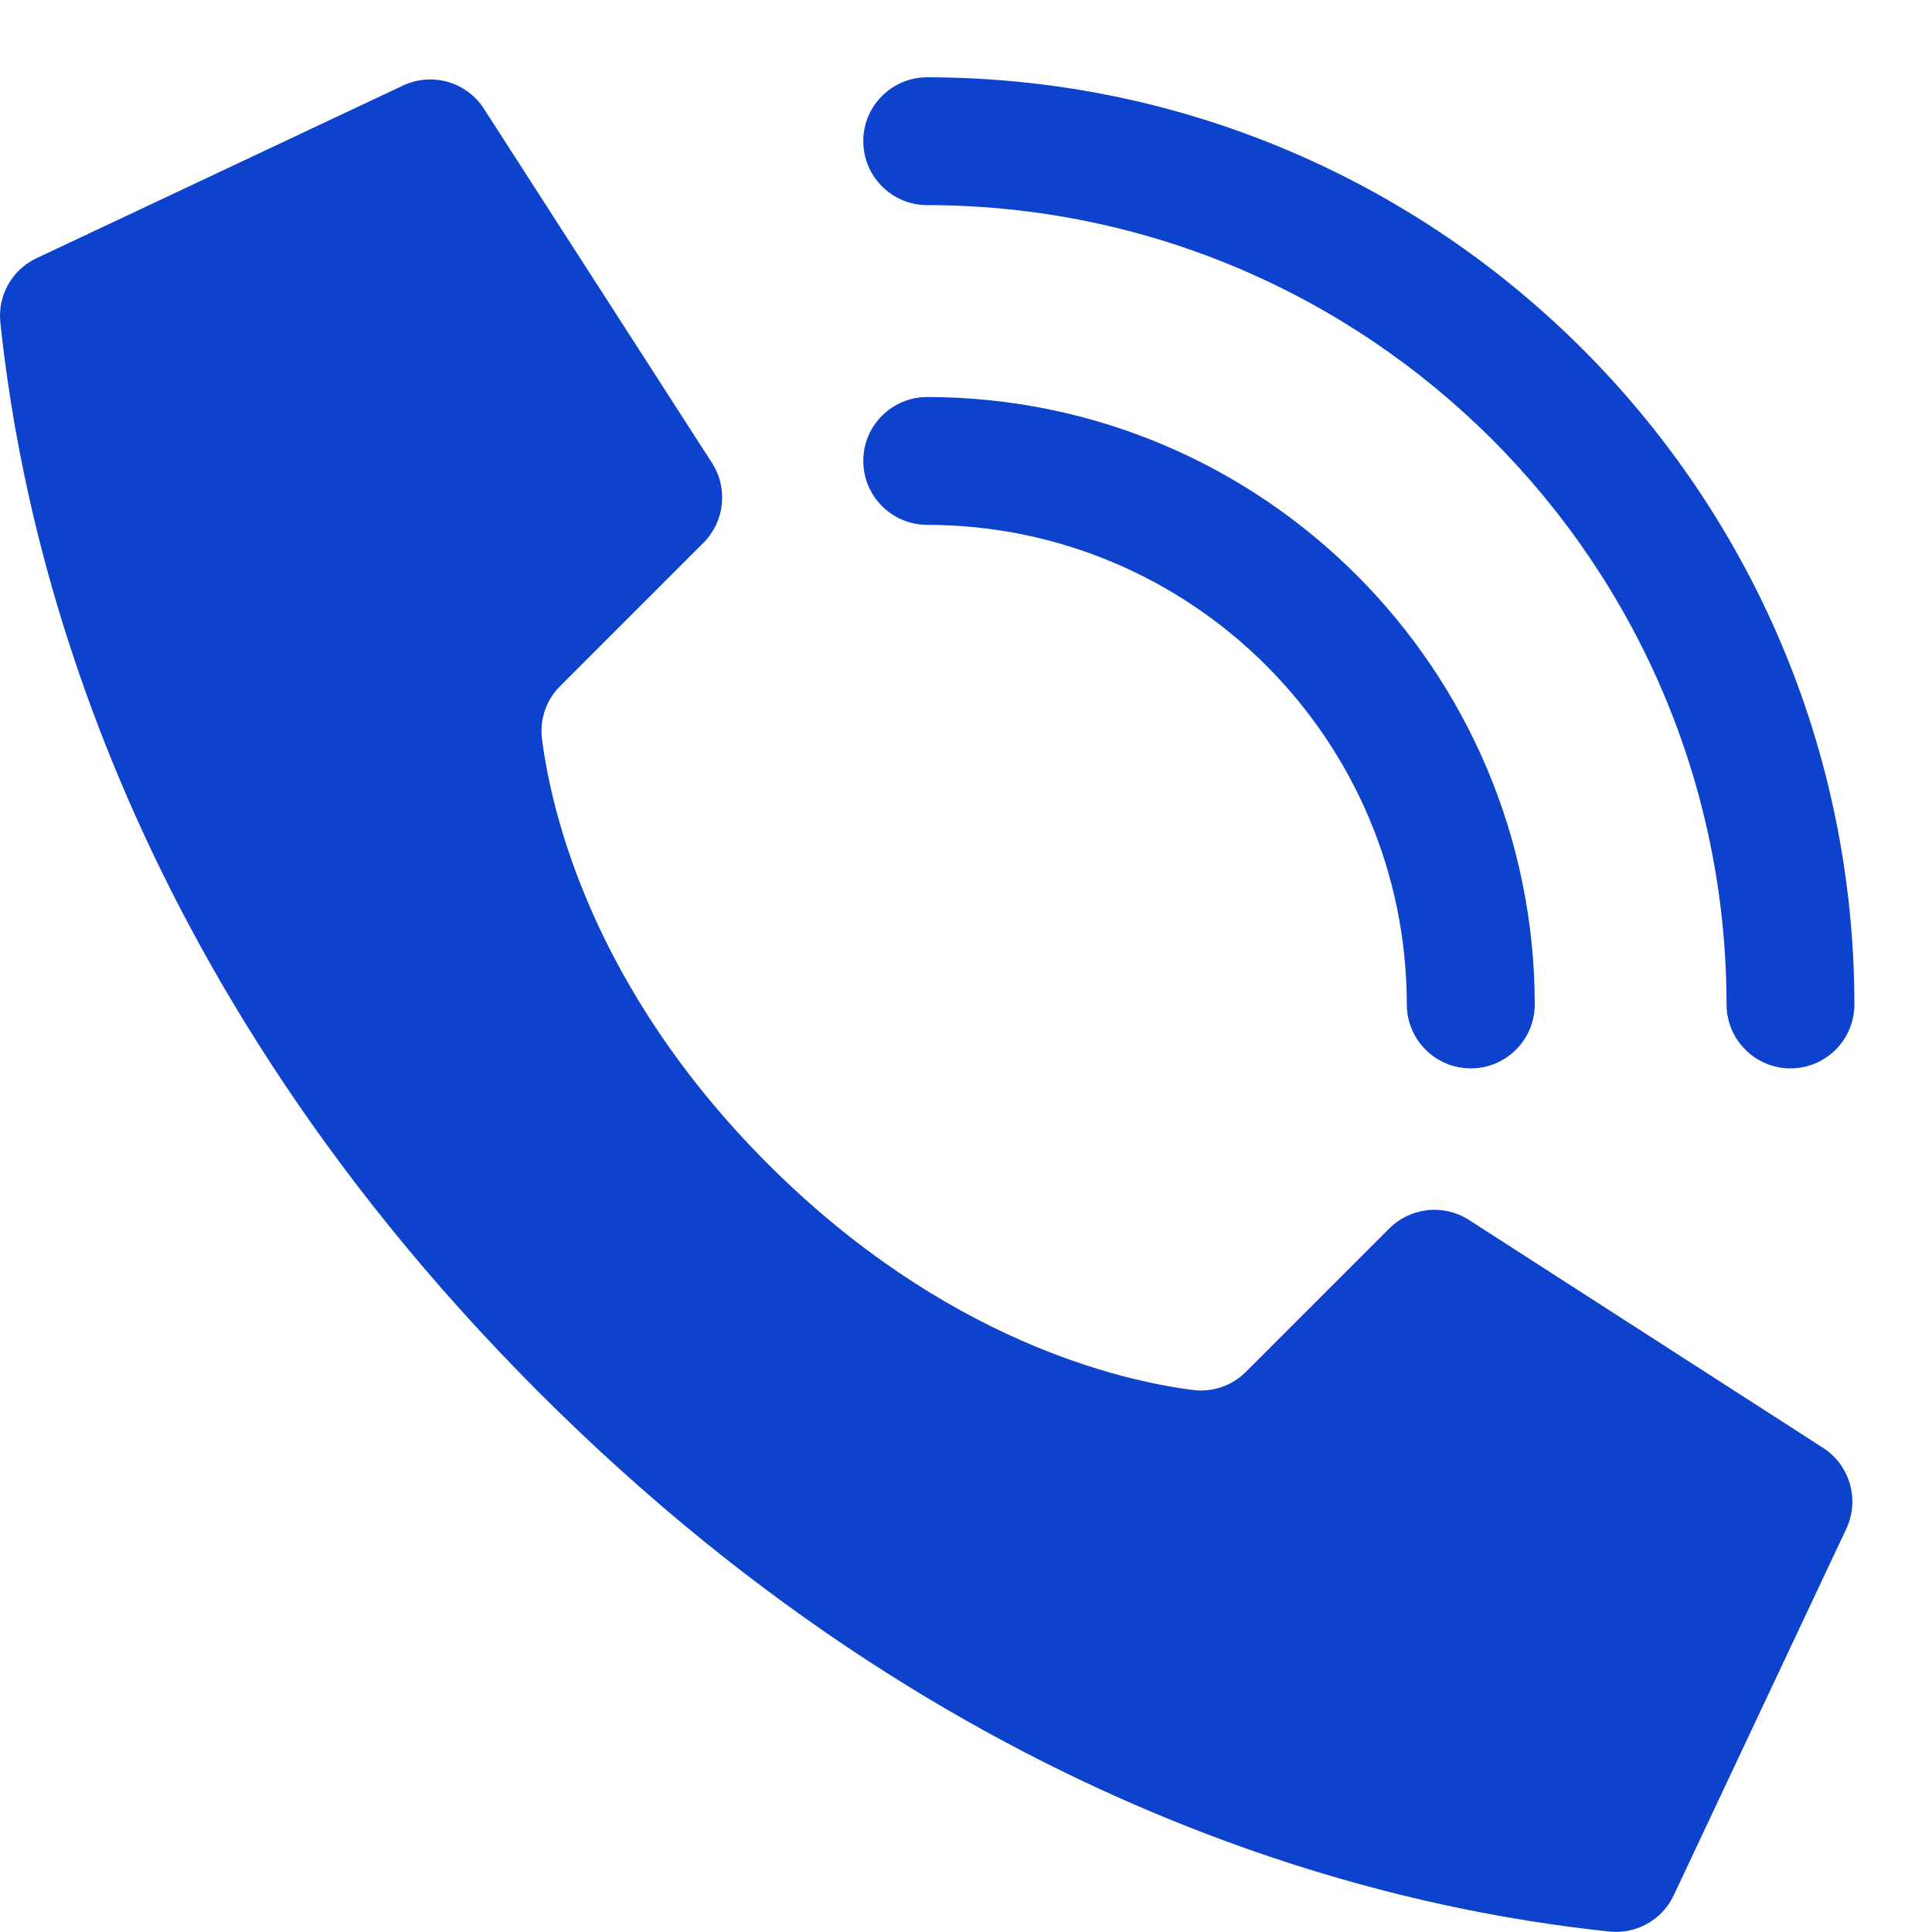
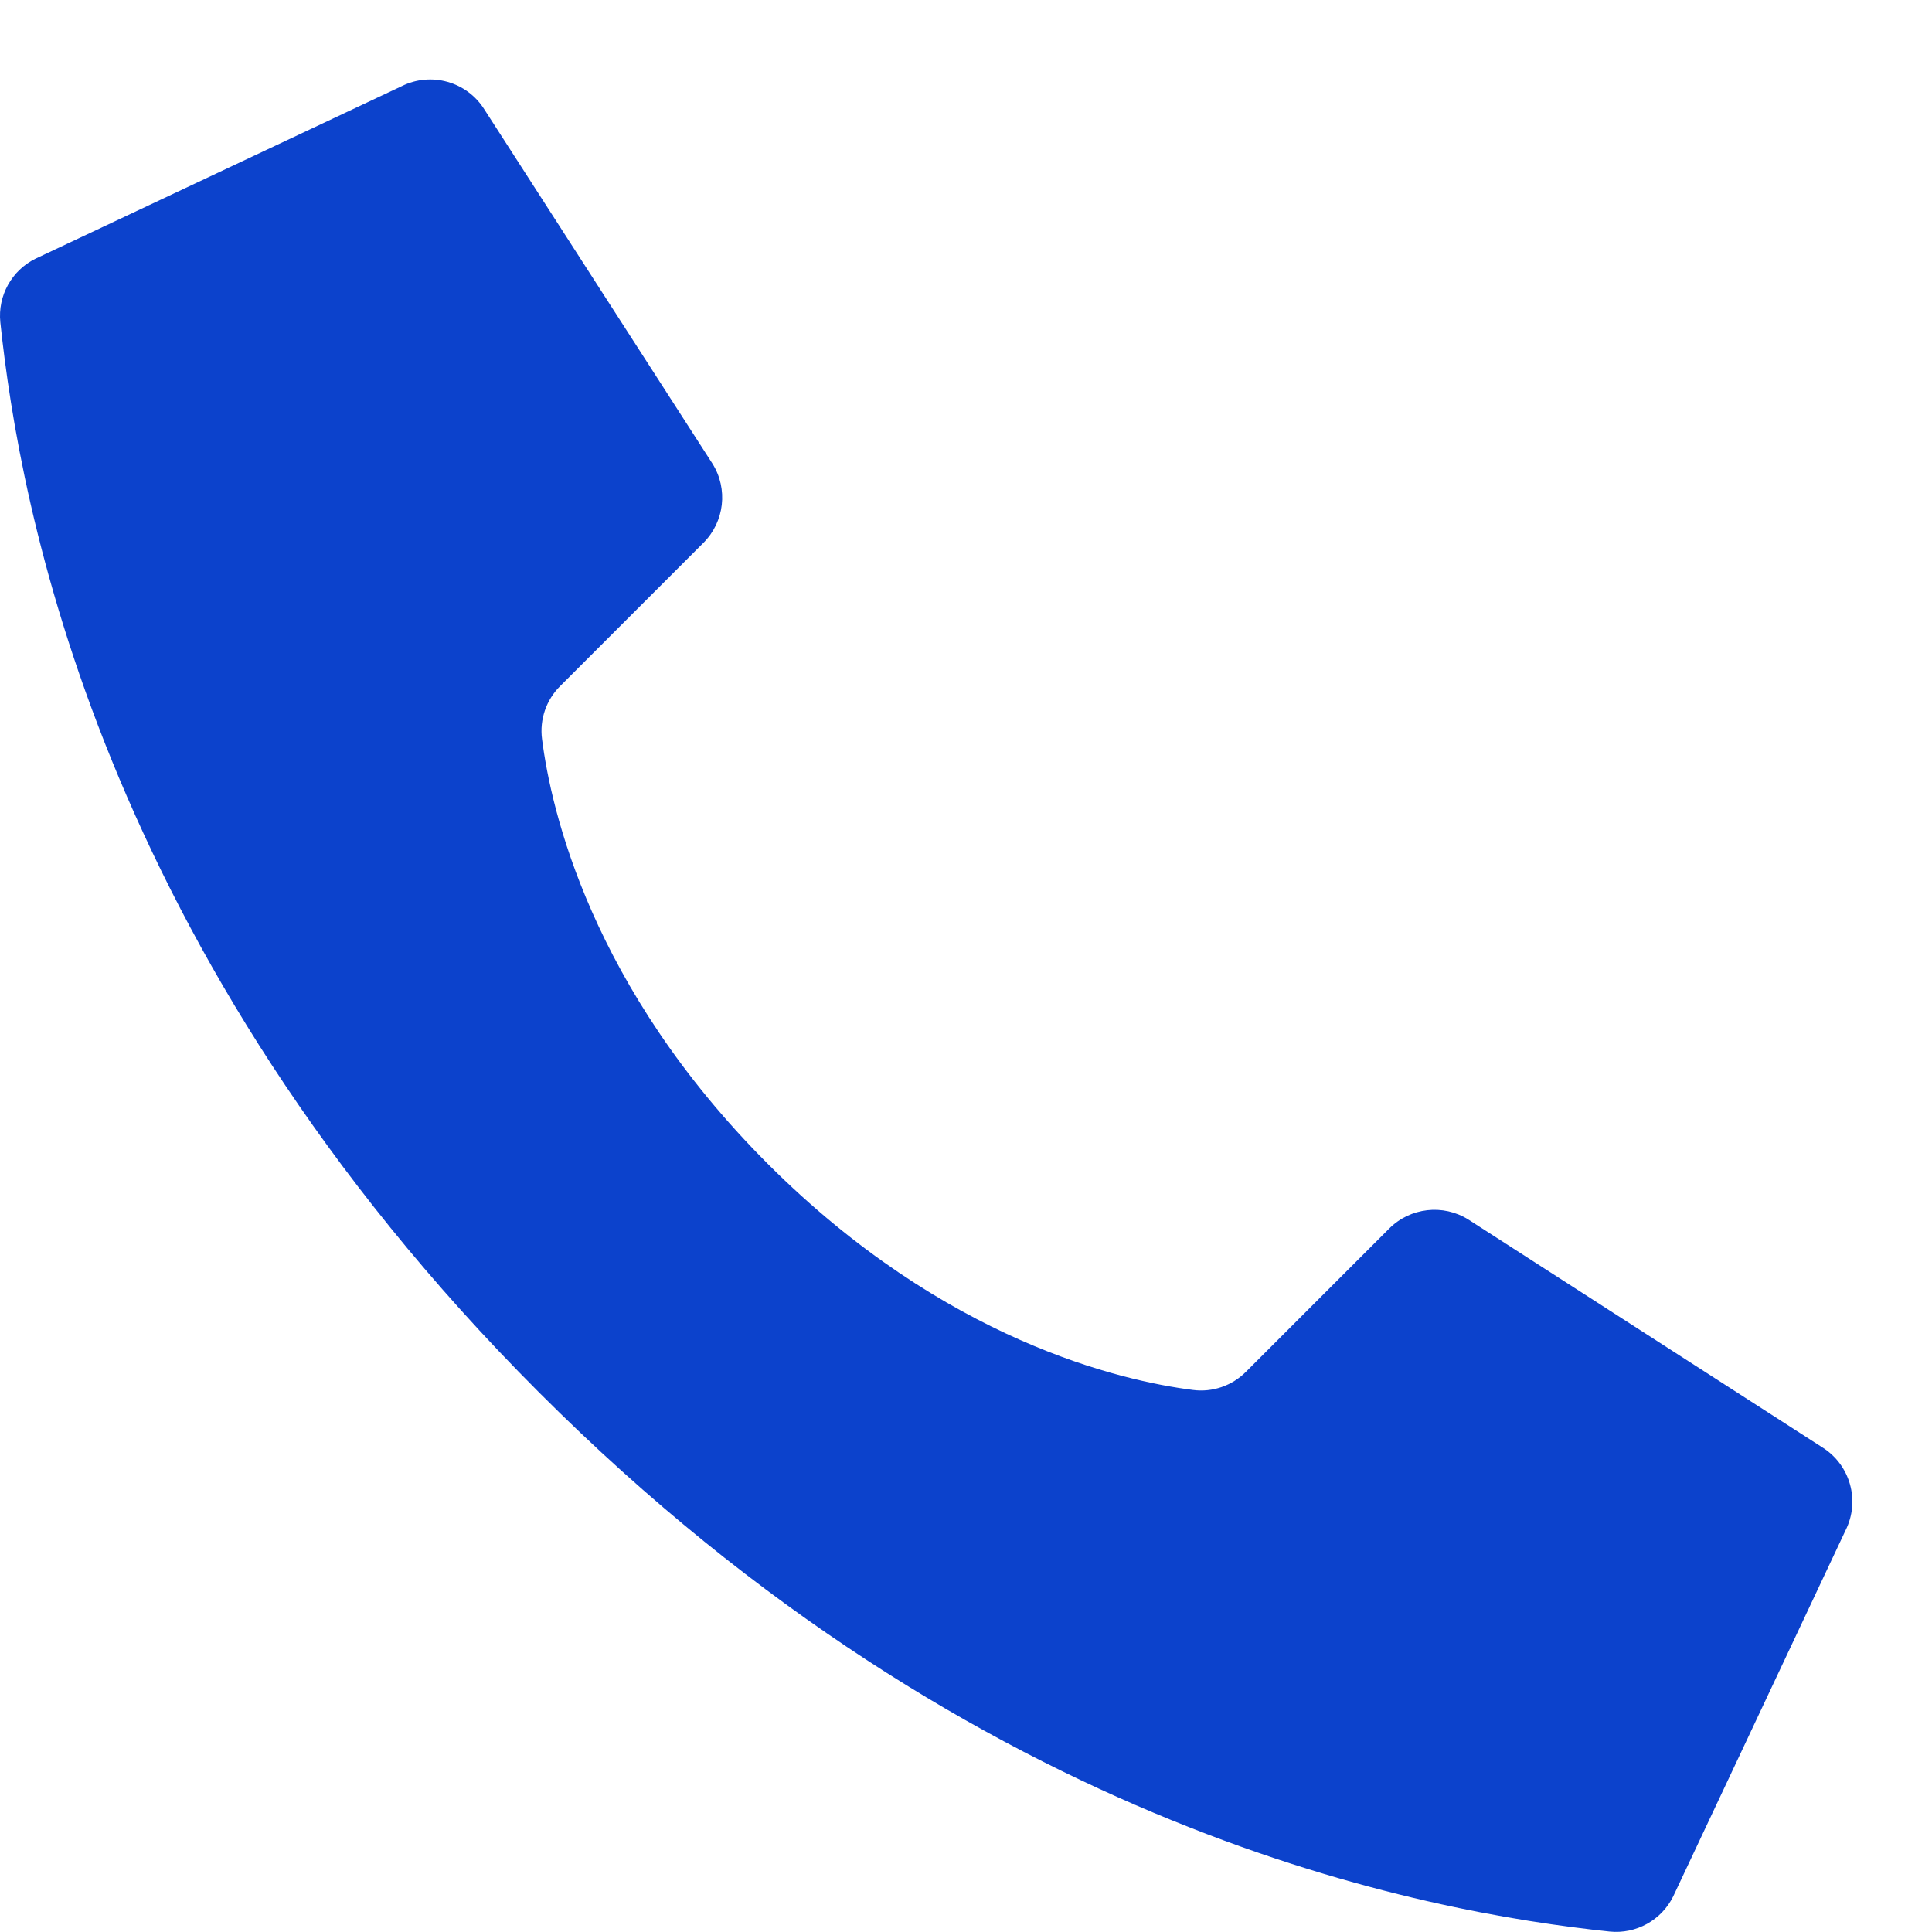
<svg xmlns="http://www.w3.org/2000/svg" width="18" height="18" viewBox="0 0 18 18" fill="none">
  <path d="M7.155 10.845C5.506 9.196 5.134 7.547 5.05 6.886C5.026 6.704 5.089 6.52 5.22 6.391L6.554 5.057C6.75 4.861 6.785 4.555 6.638 4.32L4.513 1.02C4.351 0.76 4.016 0.666 3.742 0.803L0.331 2.41C0.109 2.519 -0.022 2.755 0.003 3.002C0.182 4.699 0.922 8.873 5.024 12.975C9.125 17.077 13.298 17.817 14.997 17.996C15.243 18.021 15.48 17.89 15.589 17.668L17.195 14.257C17.332 13.983 17.239 13.649 16.98 13.486L13.68 11.362C13.445 11.215 13.139 11.25 12.943 11.446L11.609 12.78C11.479 12.911 11.296 12.974 11.114 12.95C10.453 12.866 8.804 12.494 7.155 10.845Z" fill="#0C42CC" />
-   <path d="M13.703 9.954C13.374 9.954 13.107 9.687 13.107 9.358C13.104 6.892 11.106 4.893 8.639 4.89C8.31 4.89 8.043 4.623 8.043 4.294C8.043 3.965 8.31 3.699 8.639 3.699C11.763 3.702 14.295 6.234 14.299 9.358C14.299 9.687 14.032 9.954 13.703 9.954Z" fill="#0C42CC" />
-   <path d="M16.682 9.954C16.353 9.954 16.086 9.687 16.086 9.358C16.081 5.247 12.75 1.916 8.639 1.911C8.31 1.911 8.043 1.644 8.043 1.315C8.043 0.986 8.31 0.72 8.639 0.72C13.408 0.725 17.272 4.589 17.277 9.358C17.277 9.516 17.215 9.667 17.103 9.779C16.991 9.891 16.84 9.954 16.682 9.954Z" fill="#0C42CC" />
</svg>